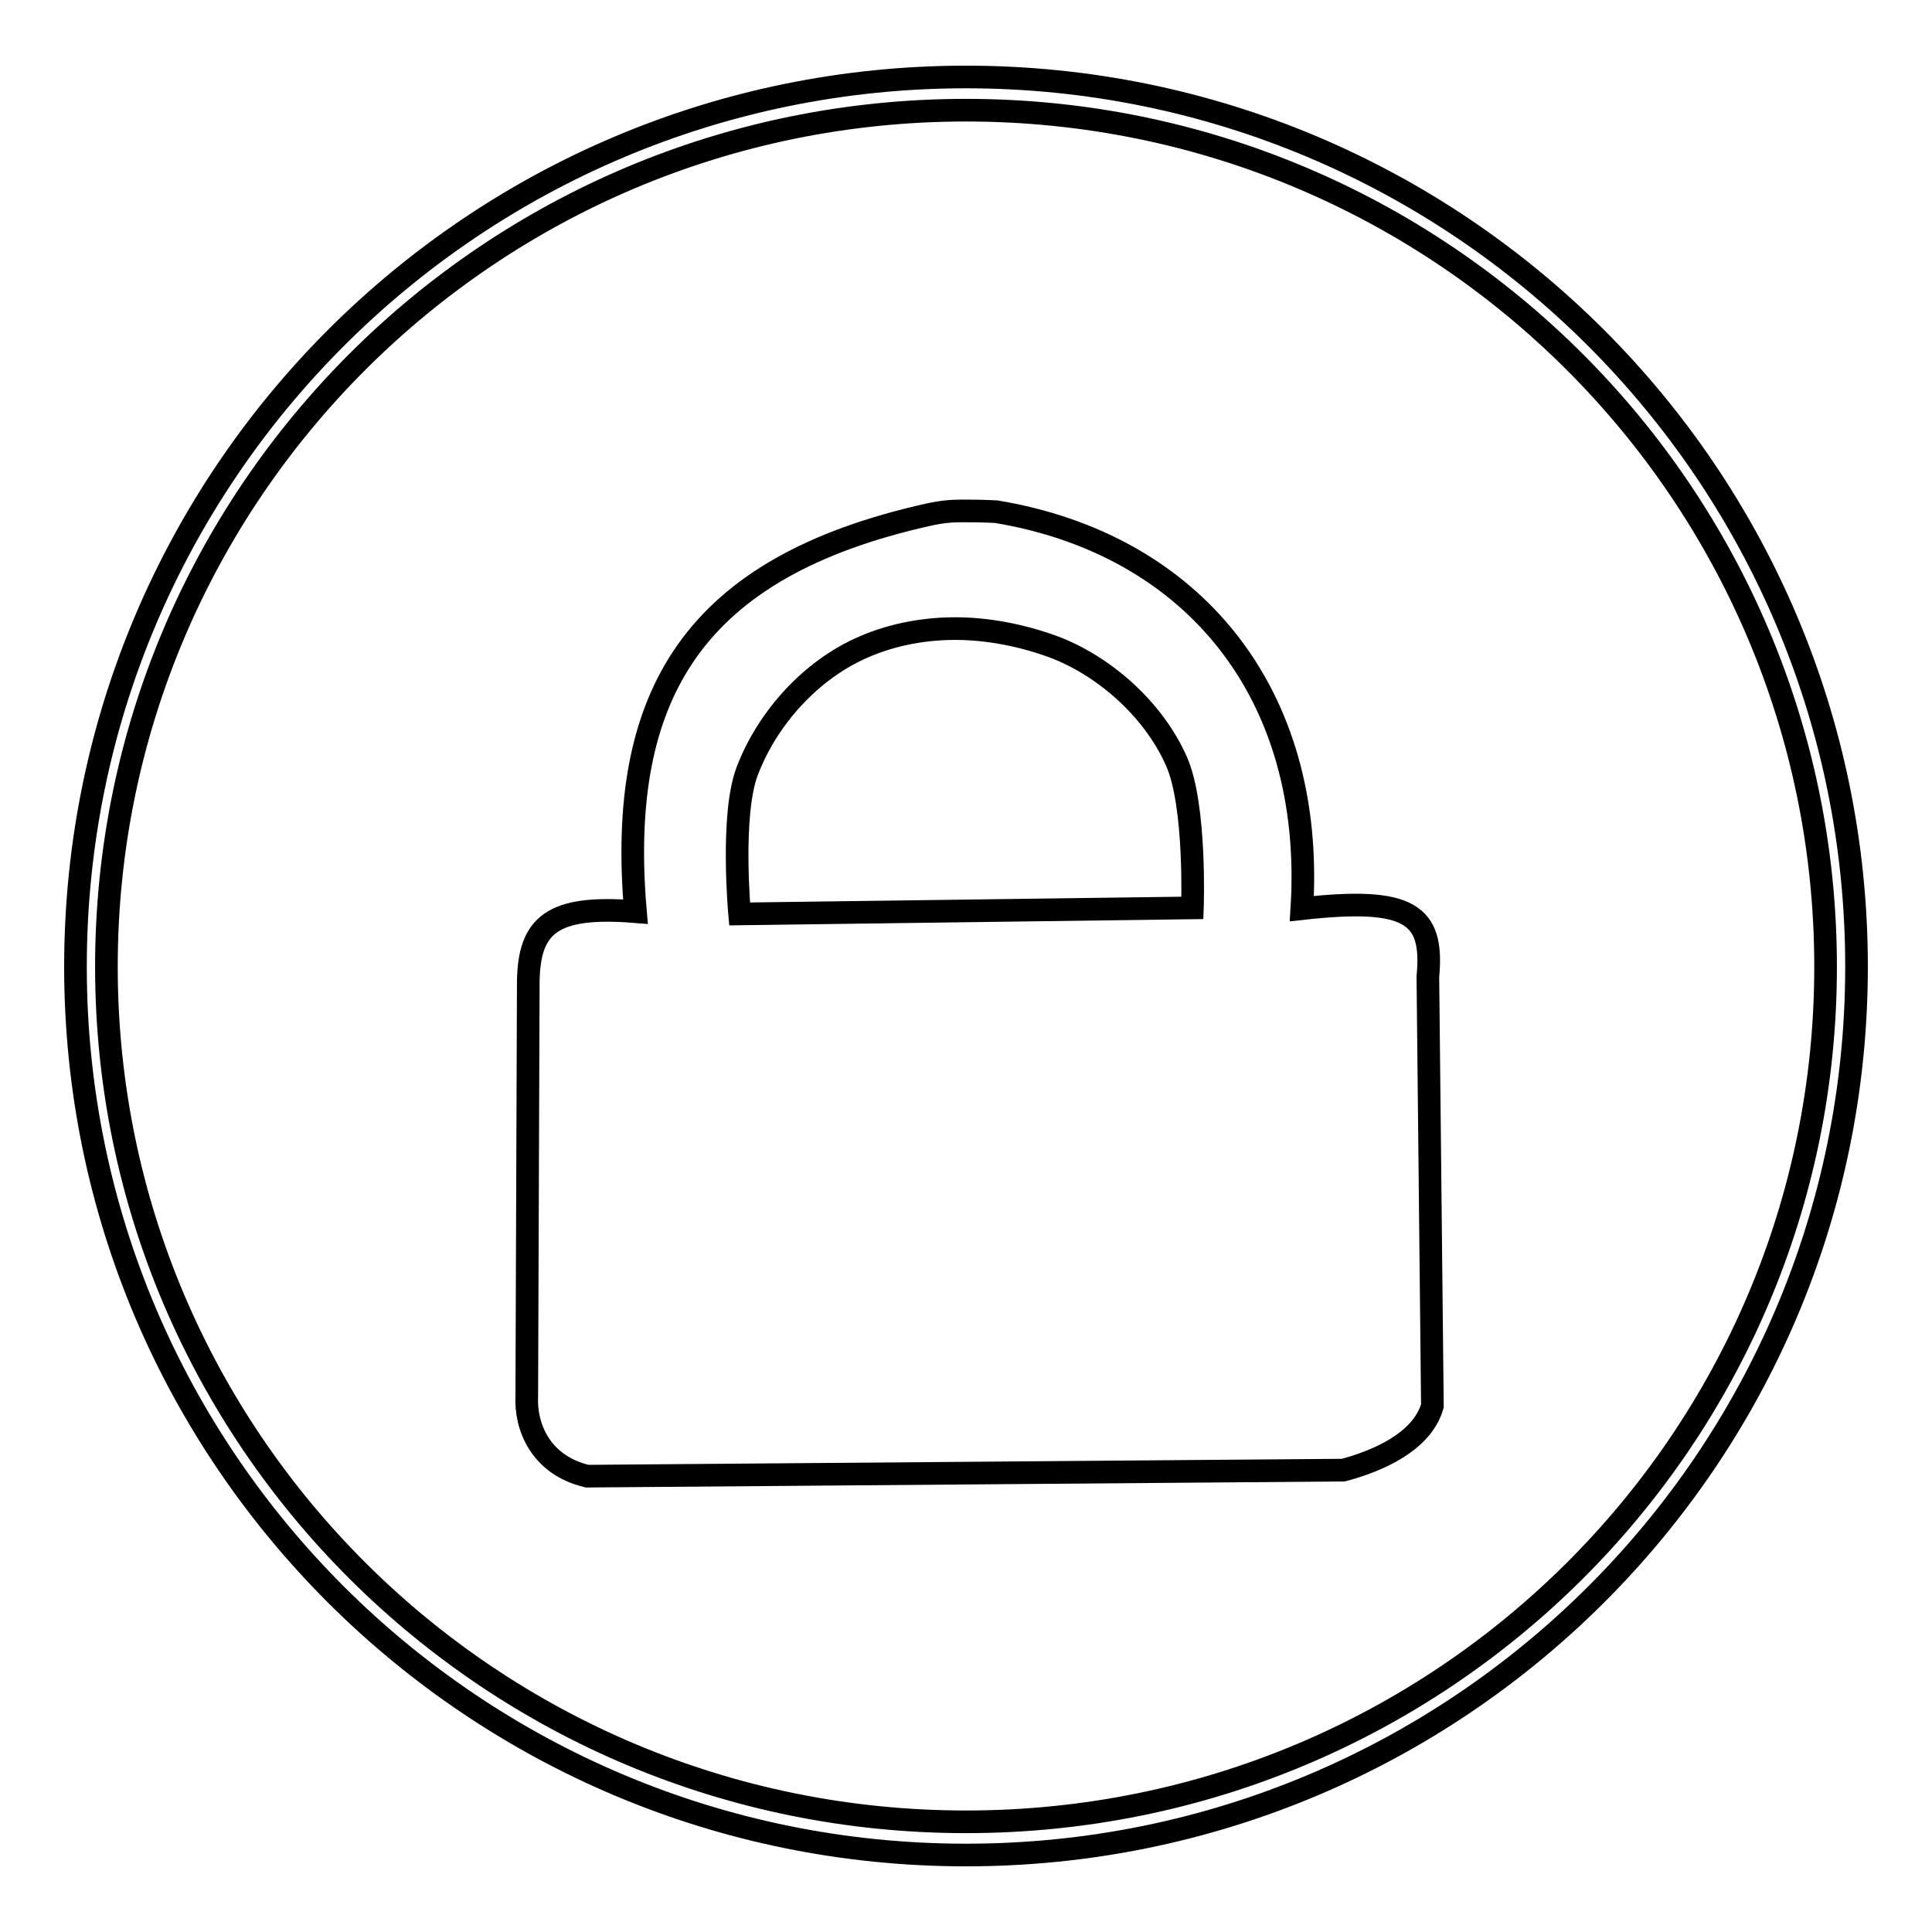
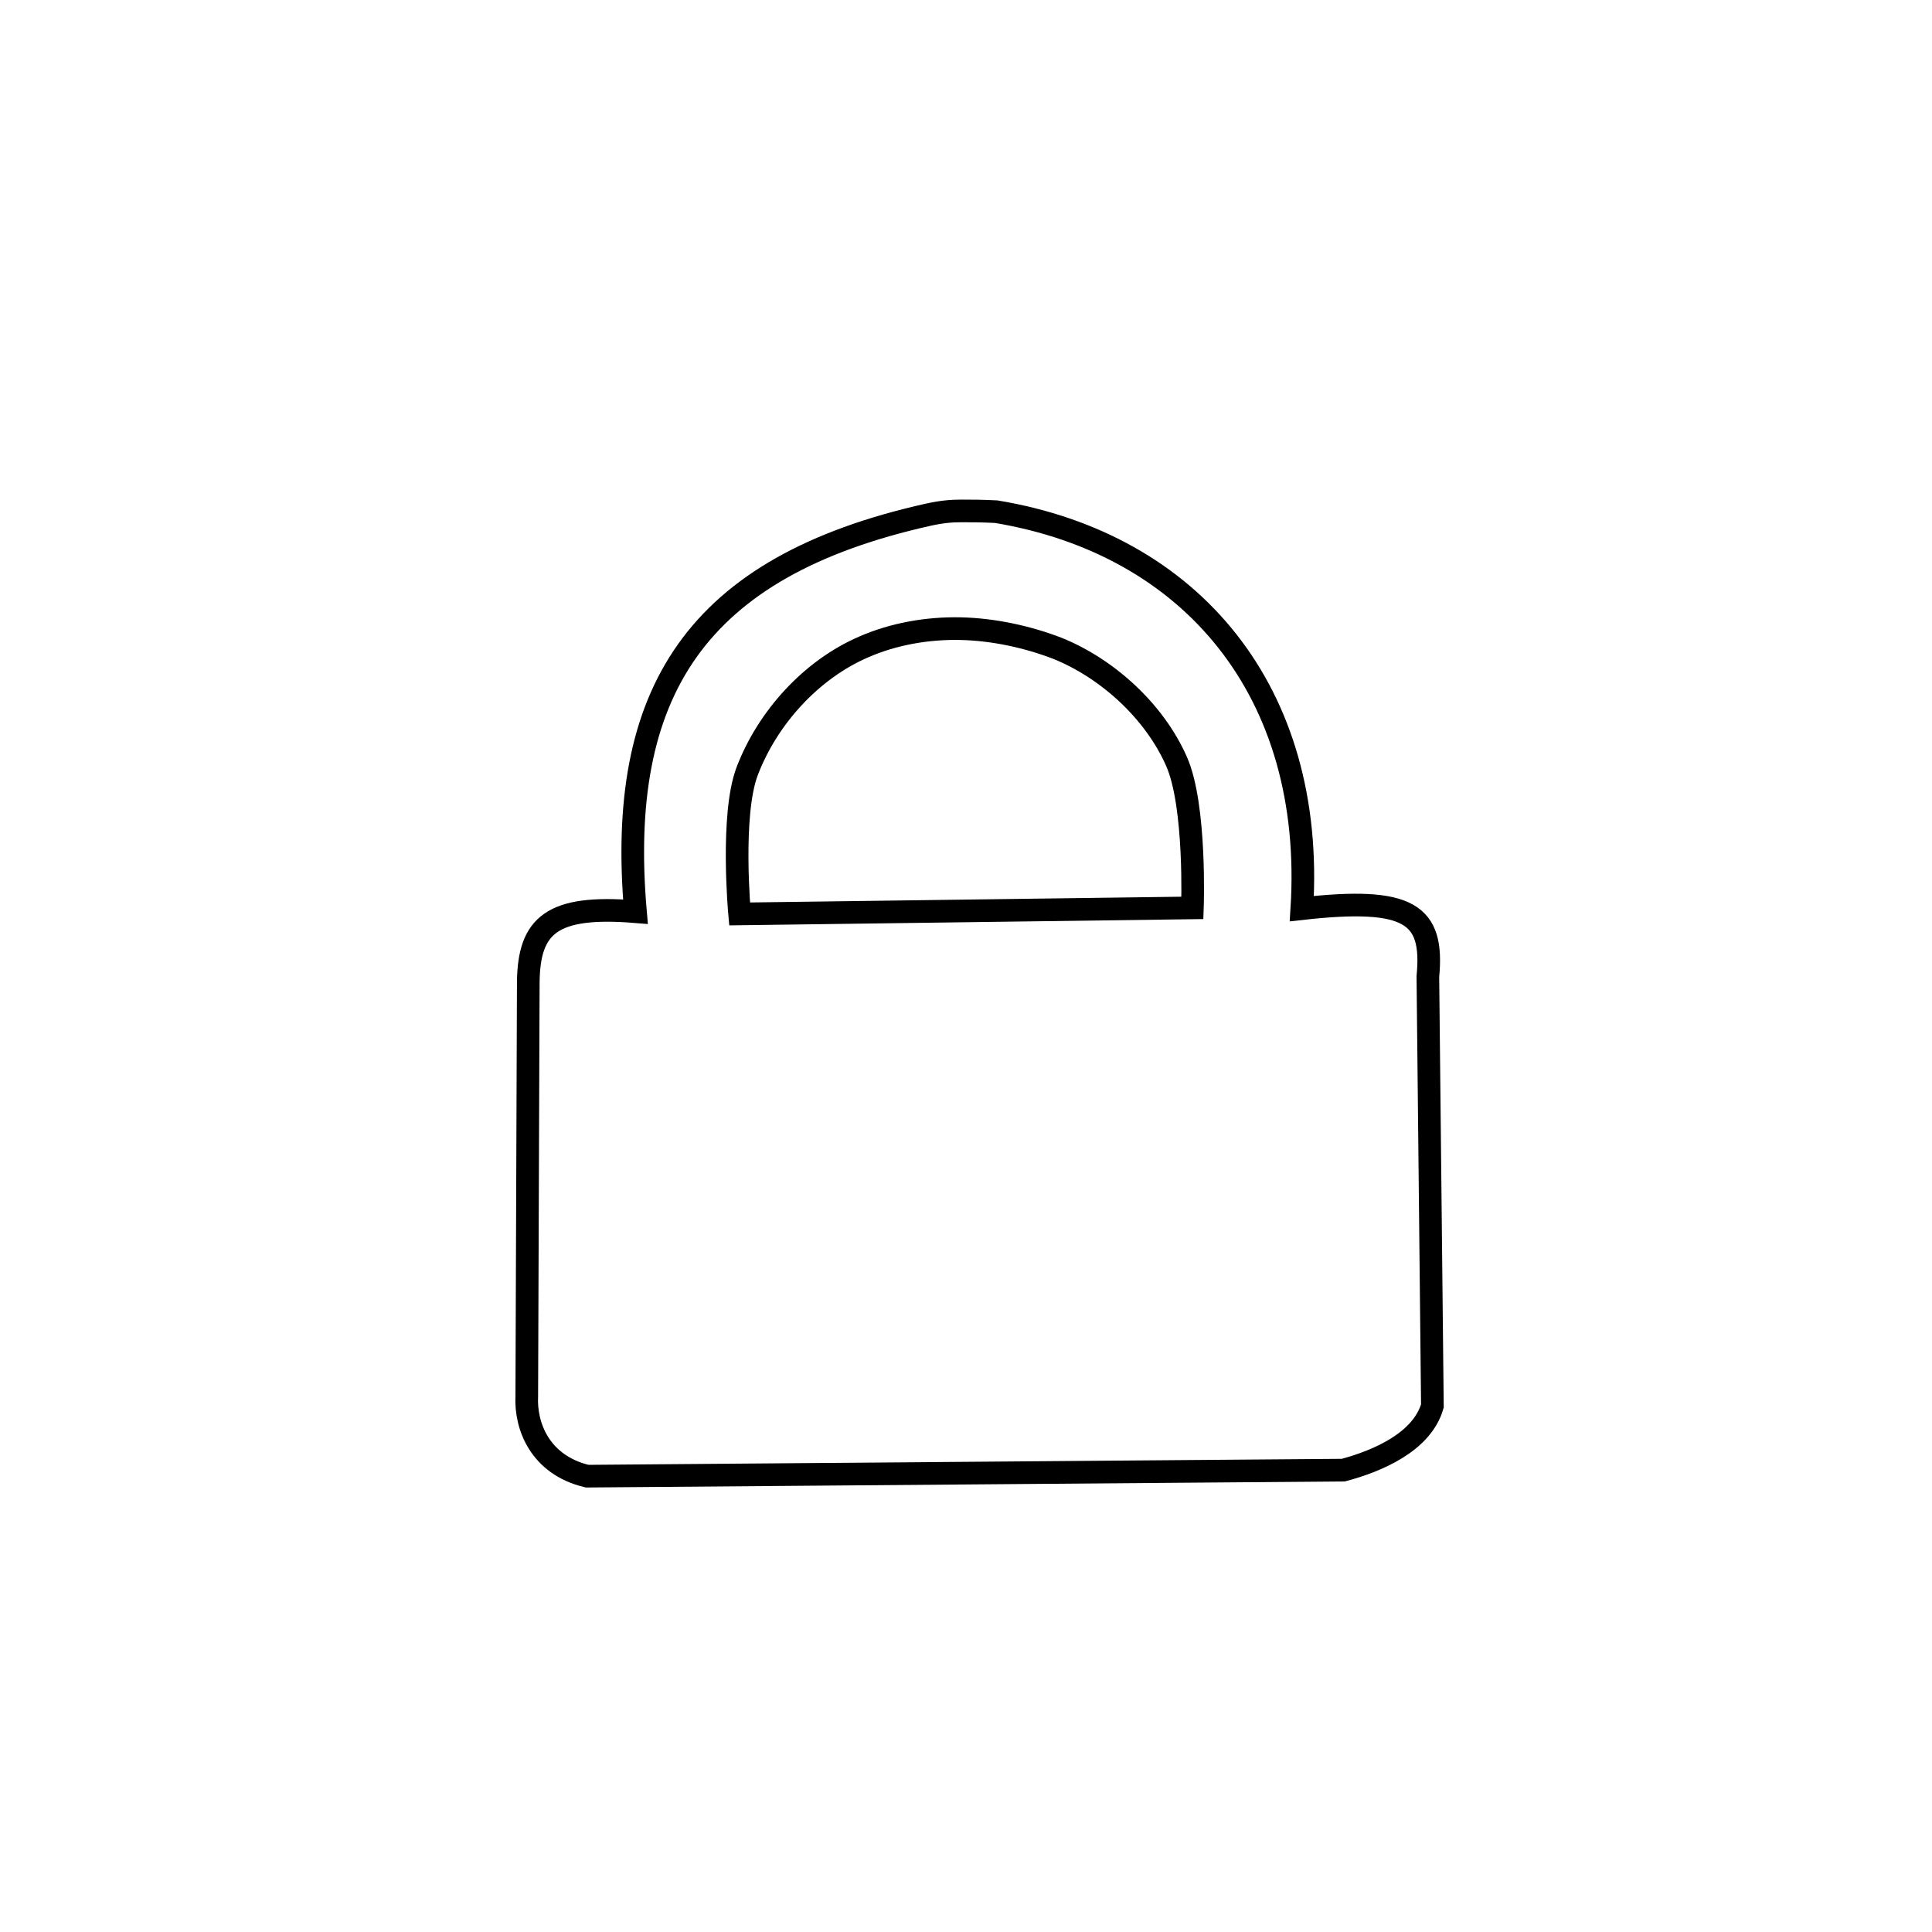
<svg xmlns="http://www.w3.org/2000/svg" version="1.1" x="0px" y="0px" viewBox="0 0 256 256" enable-background="new 0 0 256 256" xml:space="preserve">
  <g>
    <g>
-       <path stroke-width="3" fill-opacity="0" stroke="#000000" d="M128,10.2c-65.1,0-118,52.7-118,117.9c0,65.1,52.9,117.7,118,117.7c65.1,0,118-52.6,118-117.7C246,62.9,193.1,10.2,128,10.2z M128,14.6c63,0,113.9,50.9,113.9,113.5c0,62.6-50.9,113.3-113.9,113.3S14.1,190.6,14.1,128.1C14.1,65.5,65,14.6,128,14.6z" />
      <path stroke-width="3" fill-opacity="0" stroke="#000000" d="M127.4,67.7c-1.3,0-2.6,0.1-4.4,0.5c-30.9,6.9-41.3,23.6-38.8,52.6c-11.1-0.9-14.1,1.8-14.2,9.3L69.8,185c-0.2,3.9,1.7,9.1,8,10.6l100.2-0.8c4.5-1.2,10.4-3.7,11.8-8.5l-0.6-56.9c0.8-8.3-2.4-10.6-16.7-9c1.8-28.7-14.6-48.3-40.5-52.6C130,67.7,128.7,67.7,127.4,67.7z M127.3,83.3c4.4,0.1,8.9,1.1,12.8,2.6c6.7,2.7,12.9,8.4,15.8,15c2.6,5.9,2.1,19.4,2.1,19.4l-60,0.8c0,0-1.2-13.1,1-18.9c2.7-7.1,8.5-13.5,15.5-16.5C118.4,84,122.9,83.2,127.3,83.3z" />
    </g>
  </g>
</svg>